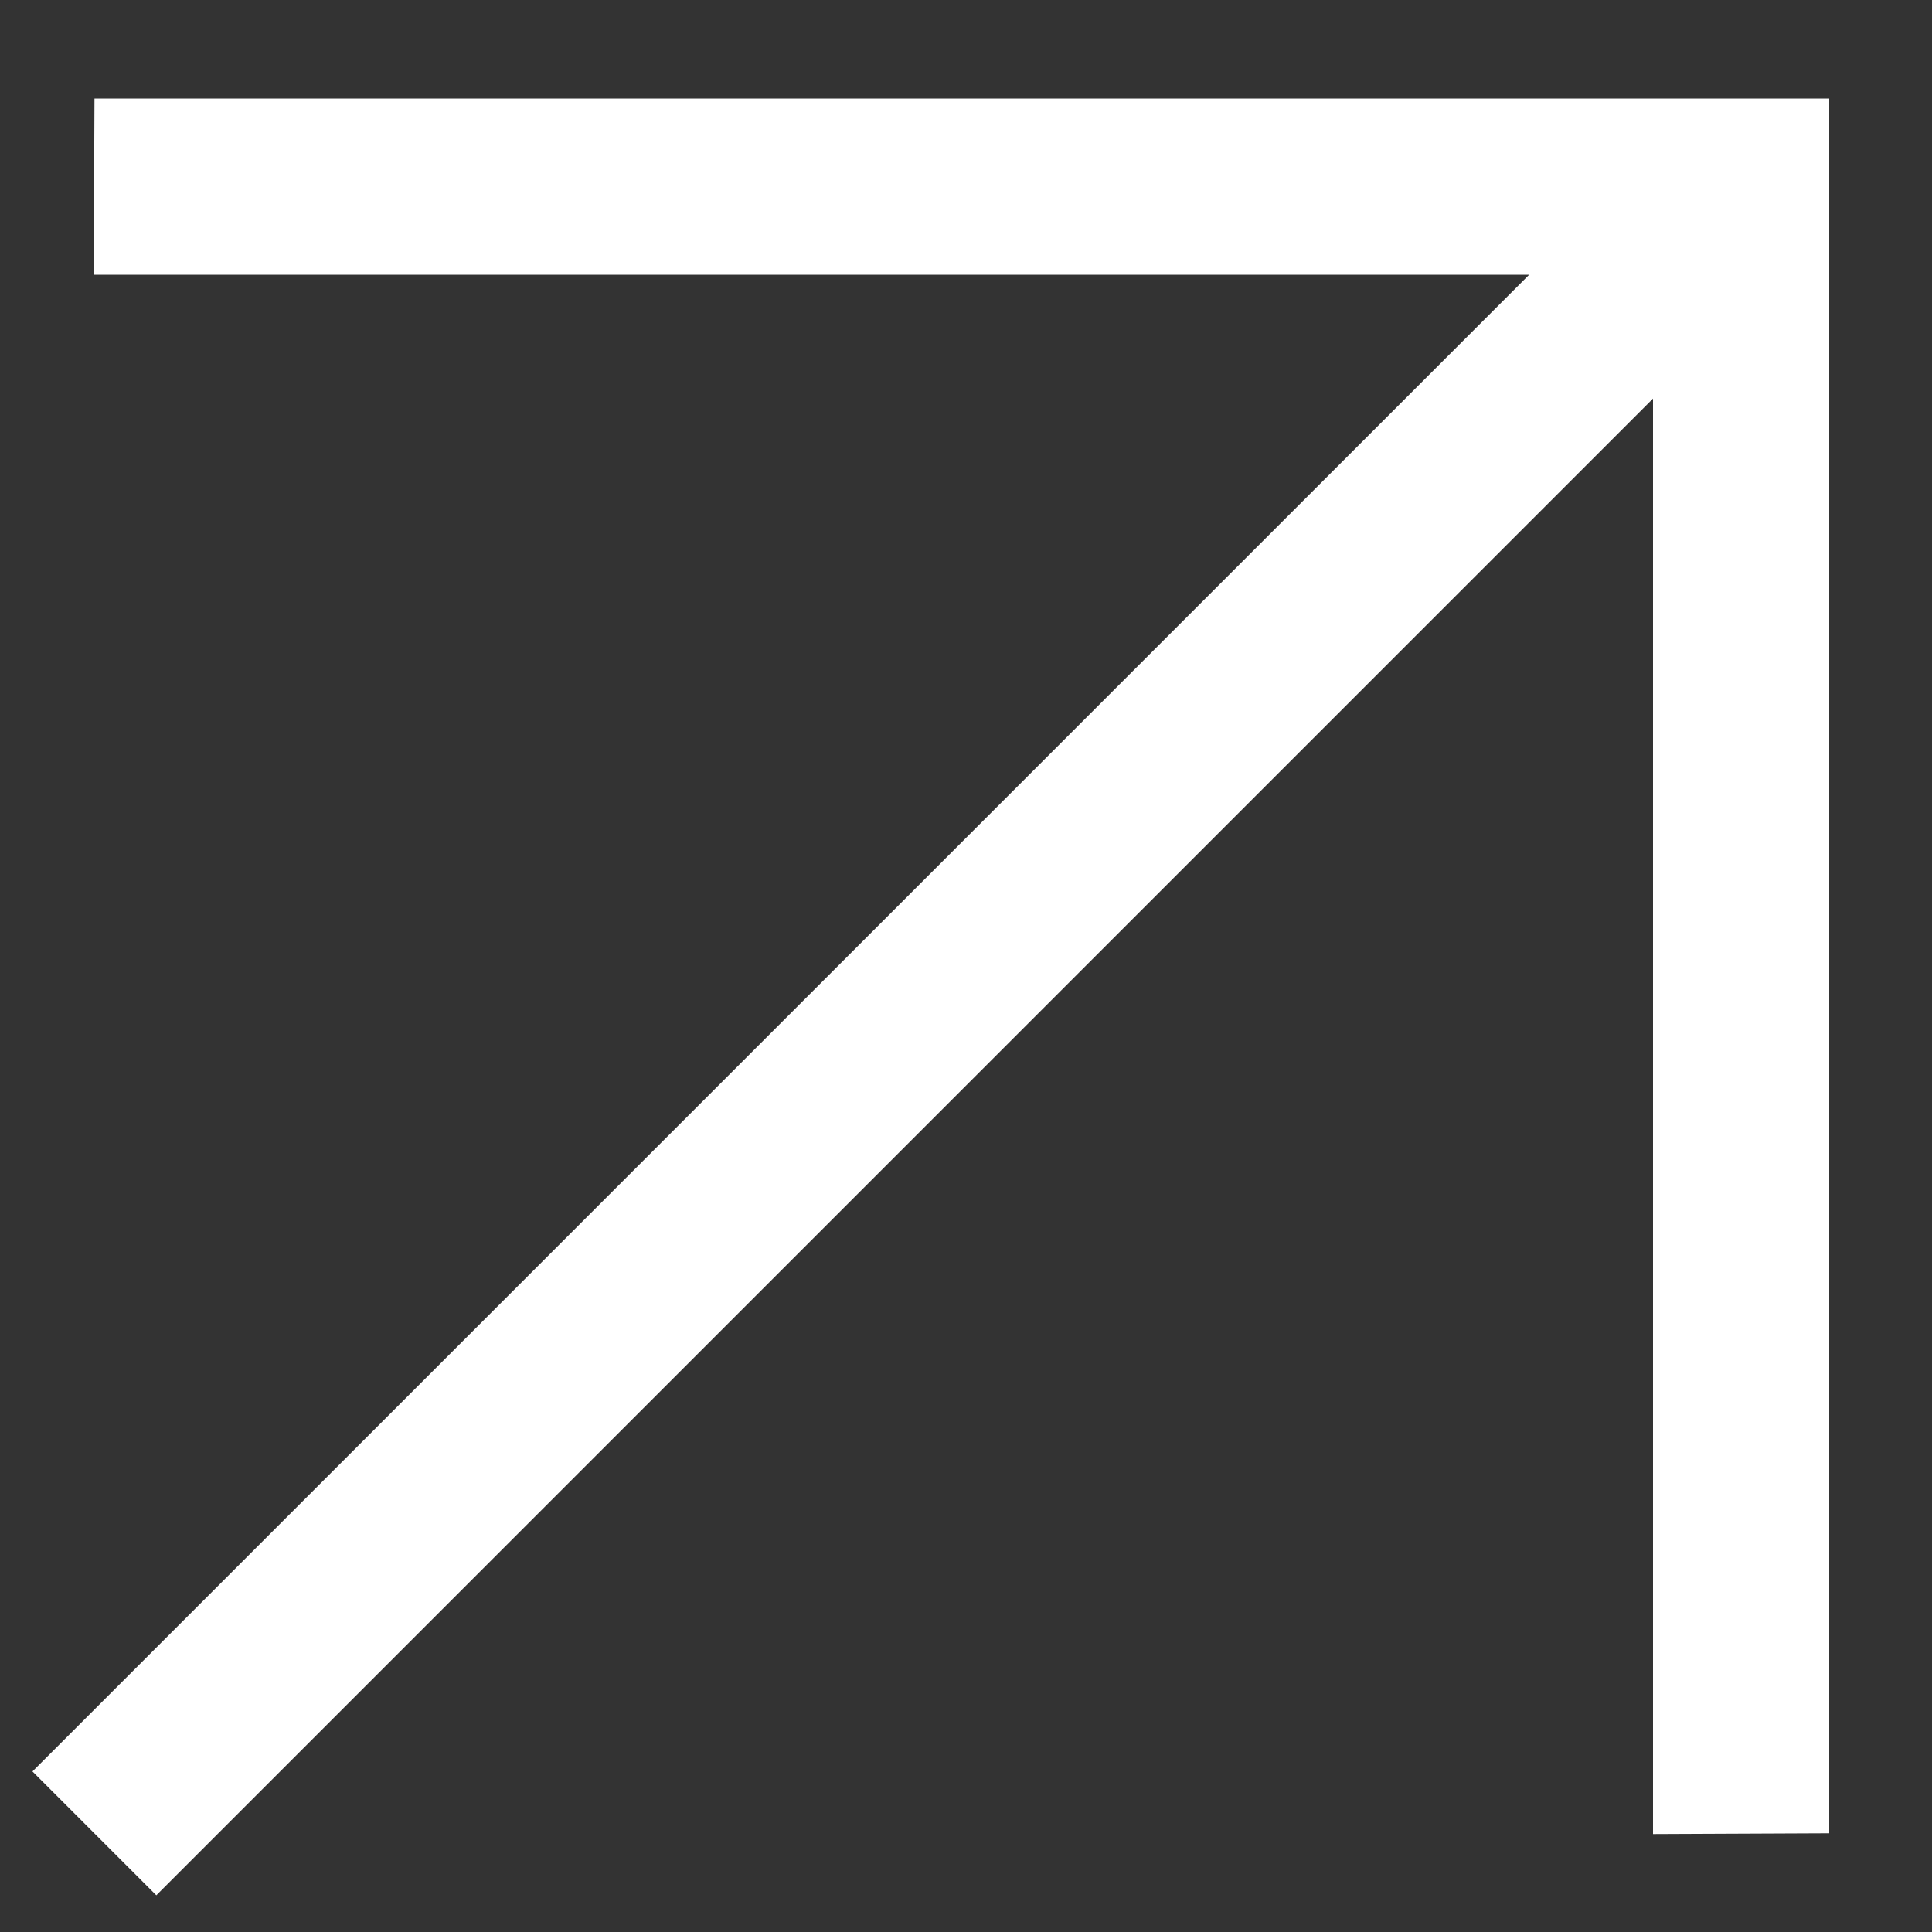
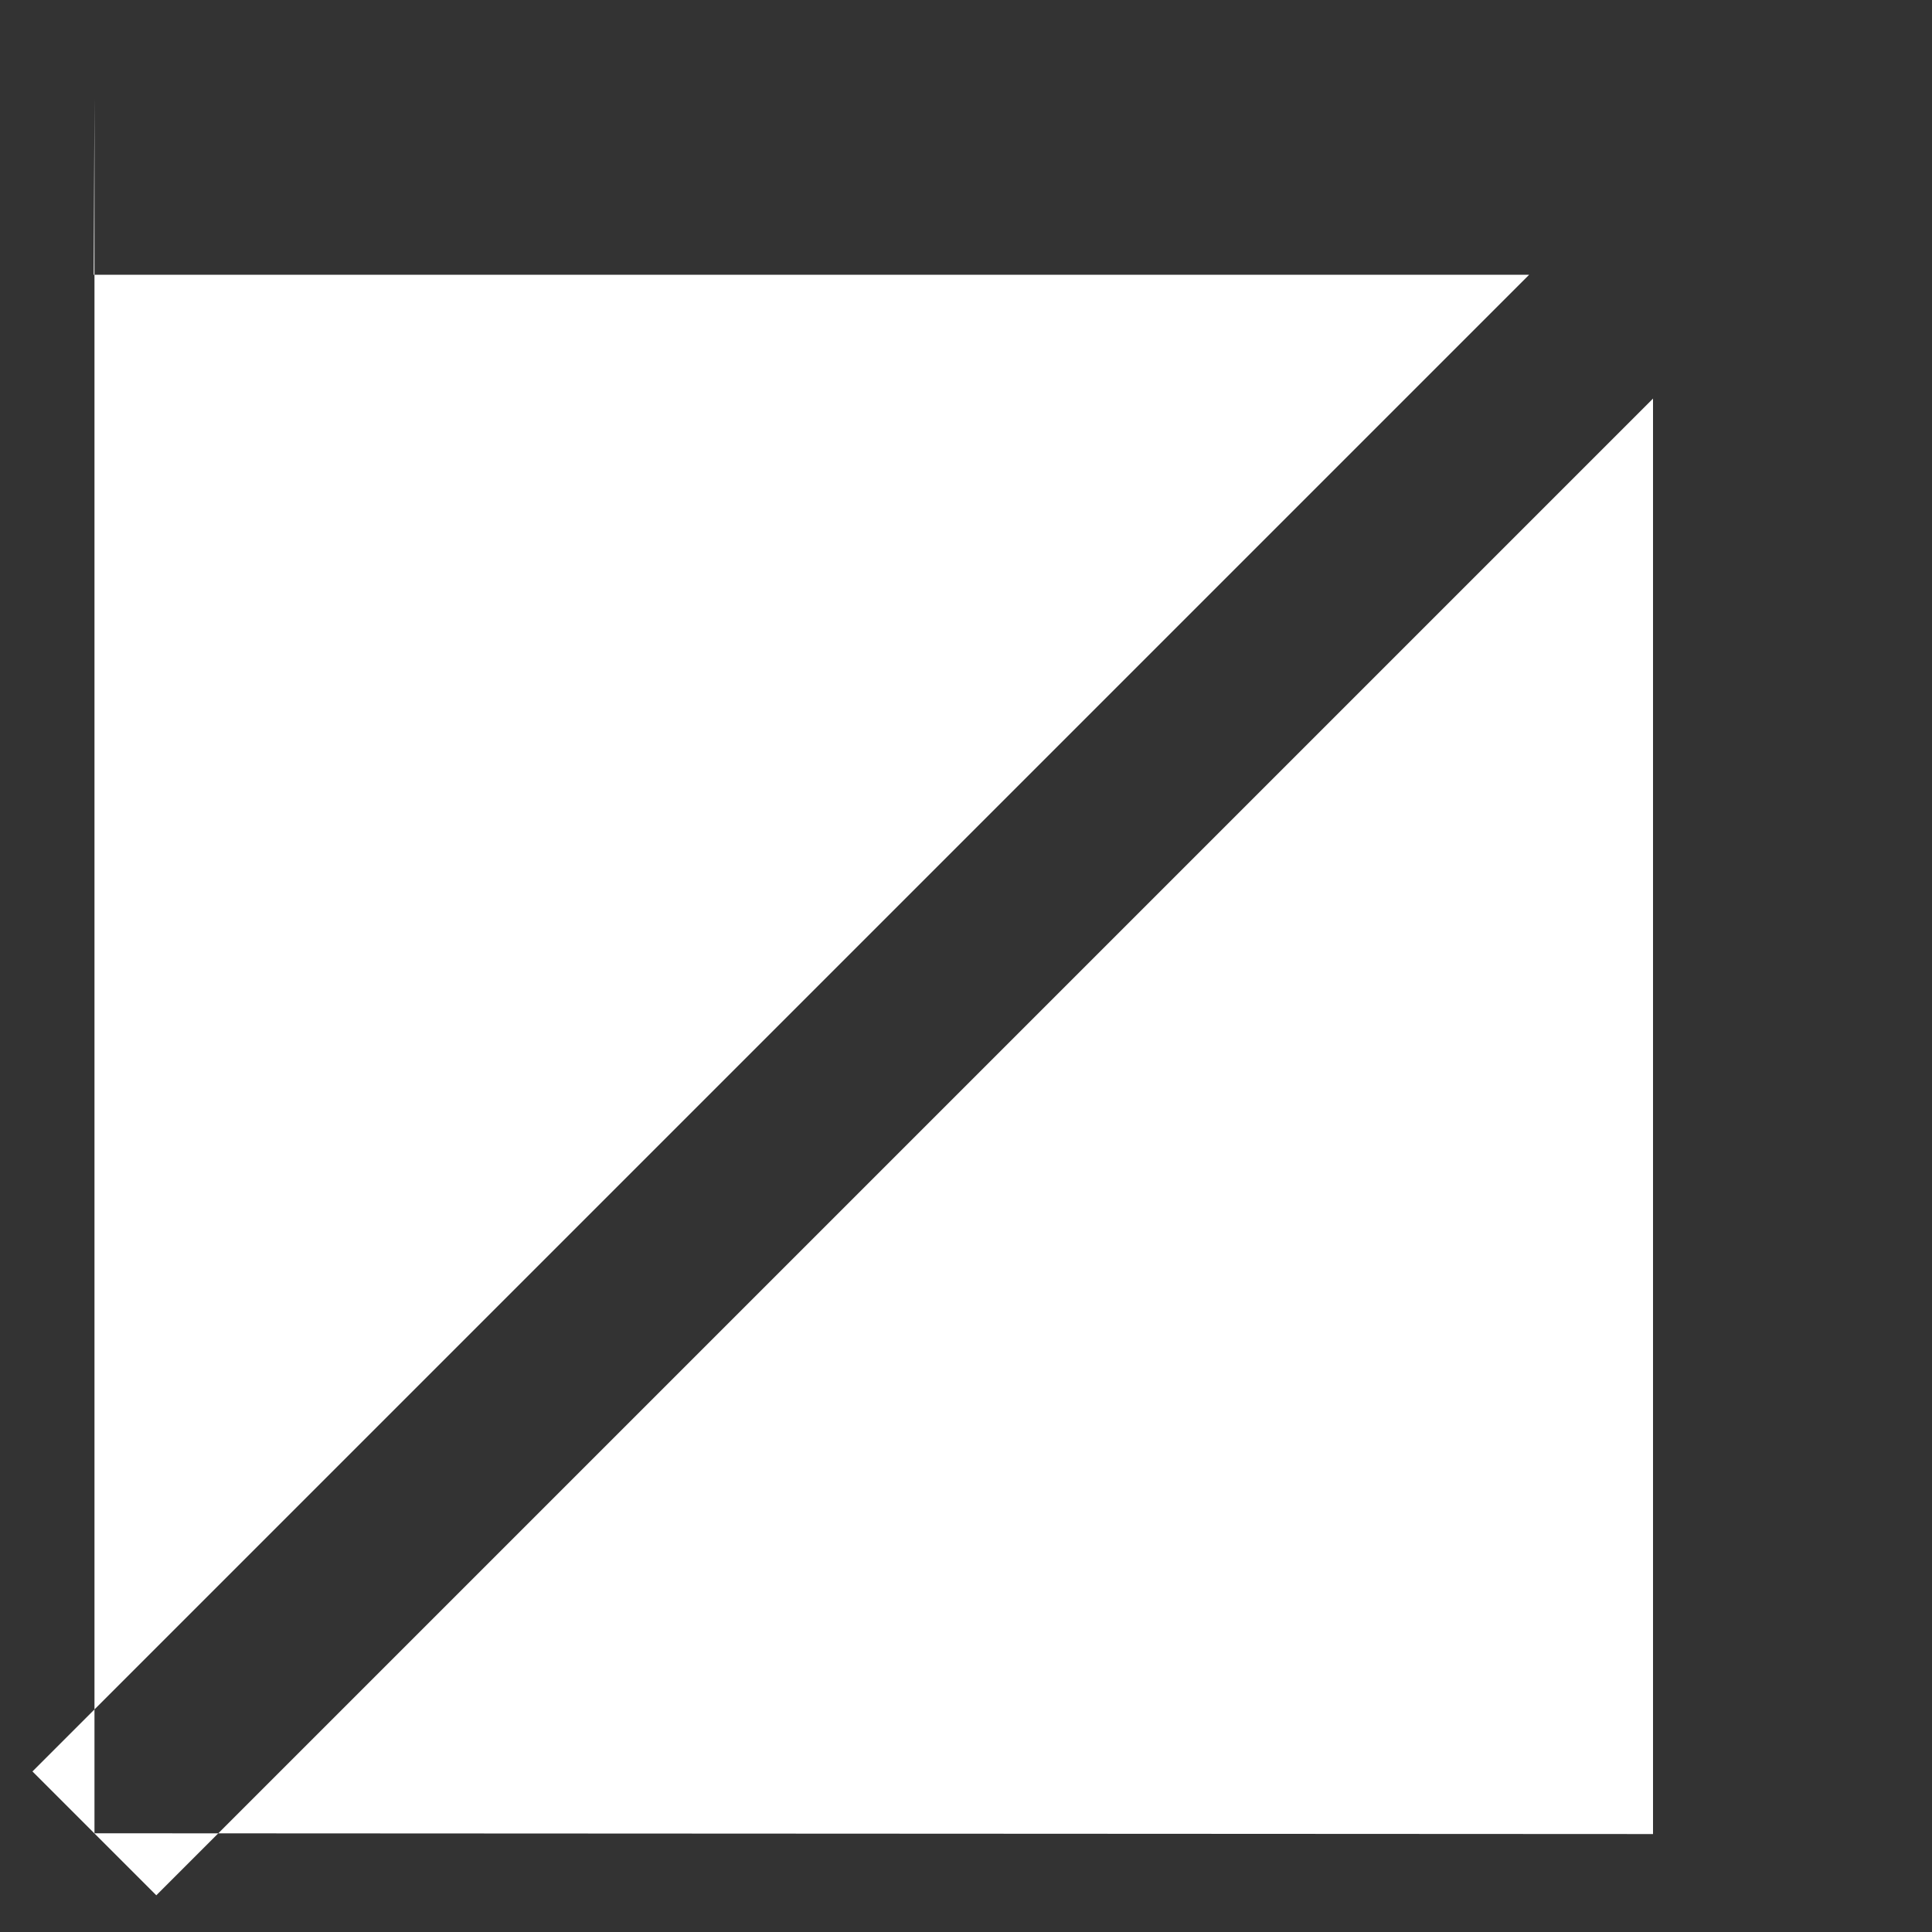
<svg xmlns="http://www.w3.org/2000/svg" width="10" height="10" viewBox="0 0 10 10" fill="none">
  <rect x="0" y="0" width="10" height="10" fill="#333333" stroke="none" />
-   <path d="M7.915 1.422L0.485 1.422L0.489 0.51H9.468V9.489L8.556 9.493L8.556 2.063L0.809 9.81L0.168 9.169L7.915 1.422Z" fill="white" />
+   <path d="M7.915 1.422L0.485 1.422L0.489 0.51V9.489L8.556 9.493L8.556 2.063L0.809 9.81L0.168 9.169L7.915 1.422Z" fill="white" />
</svg>